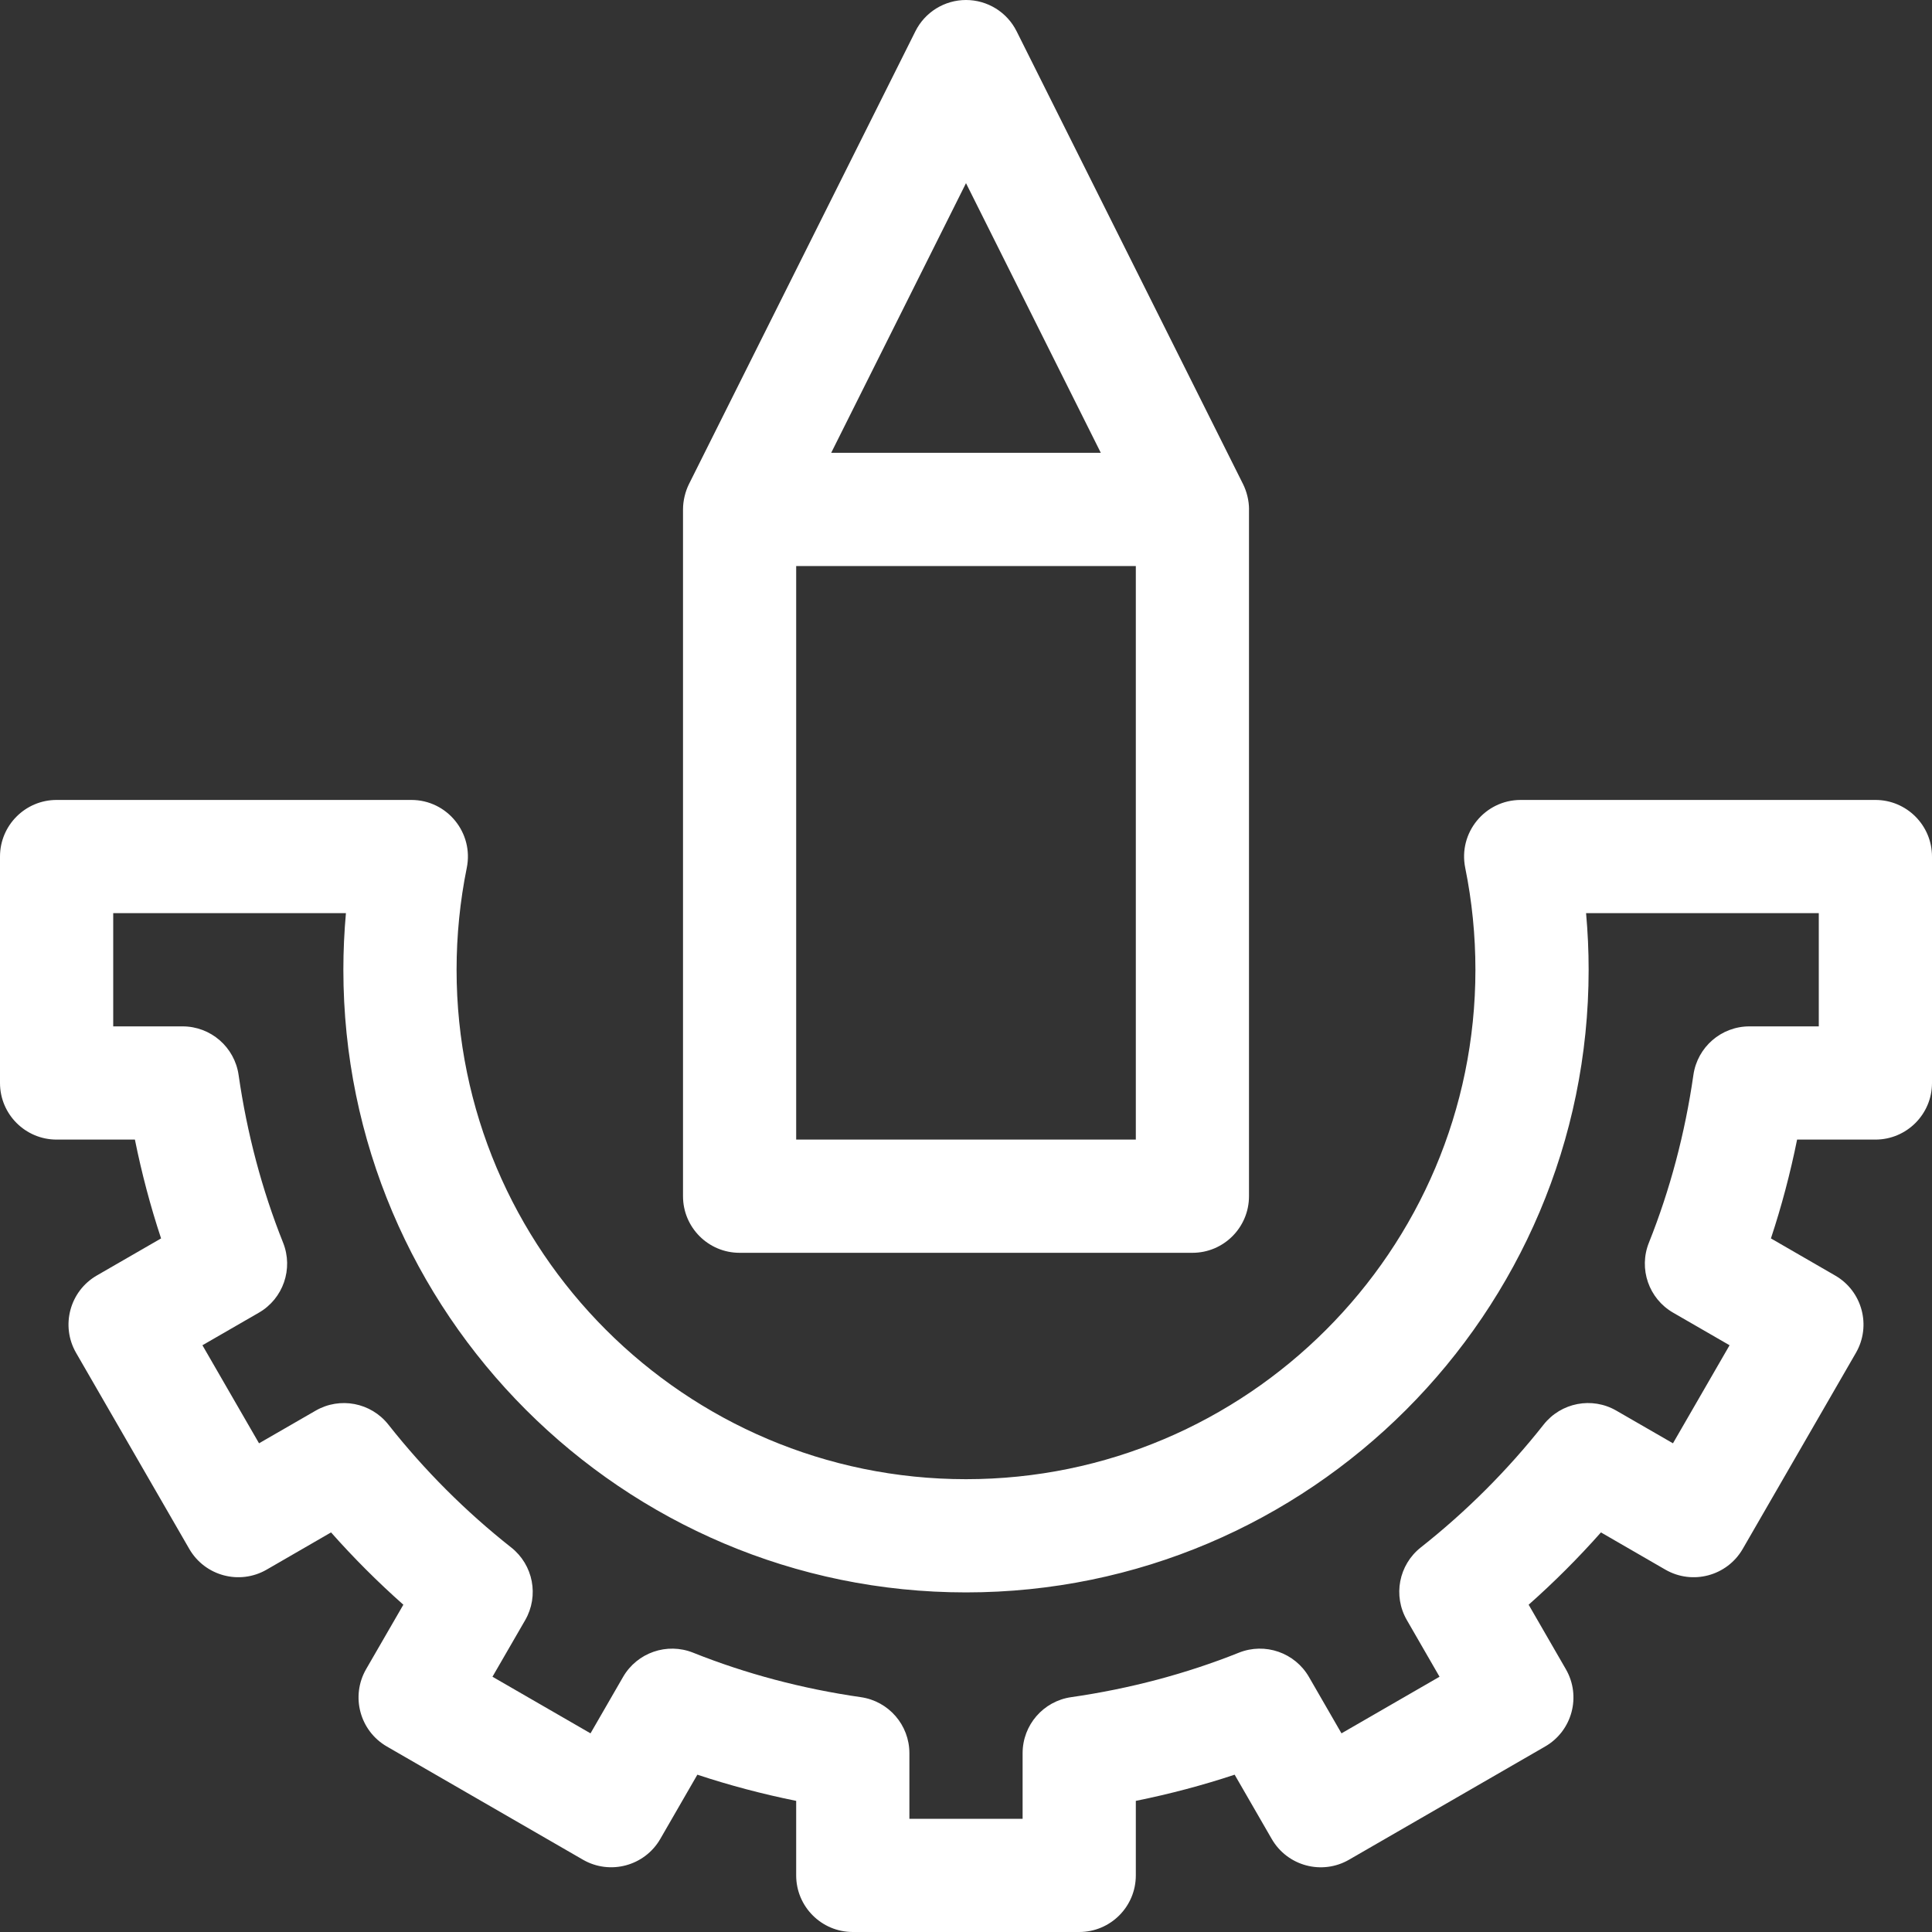
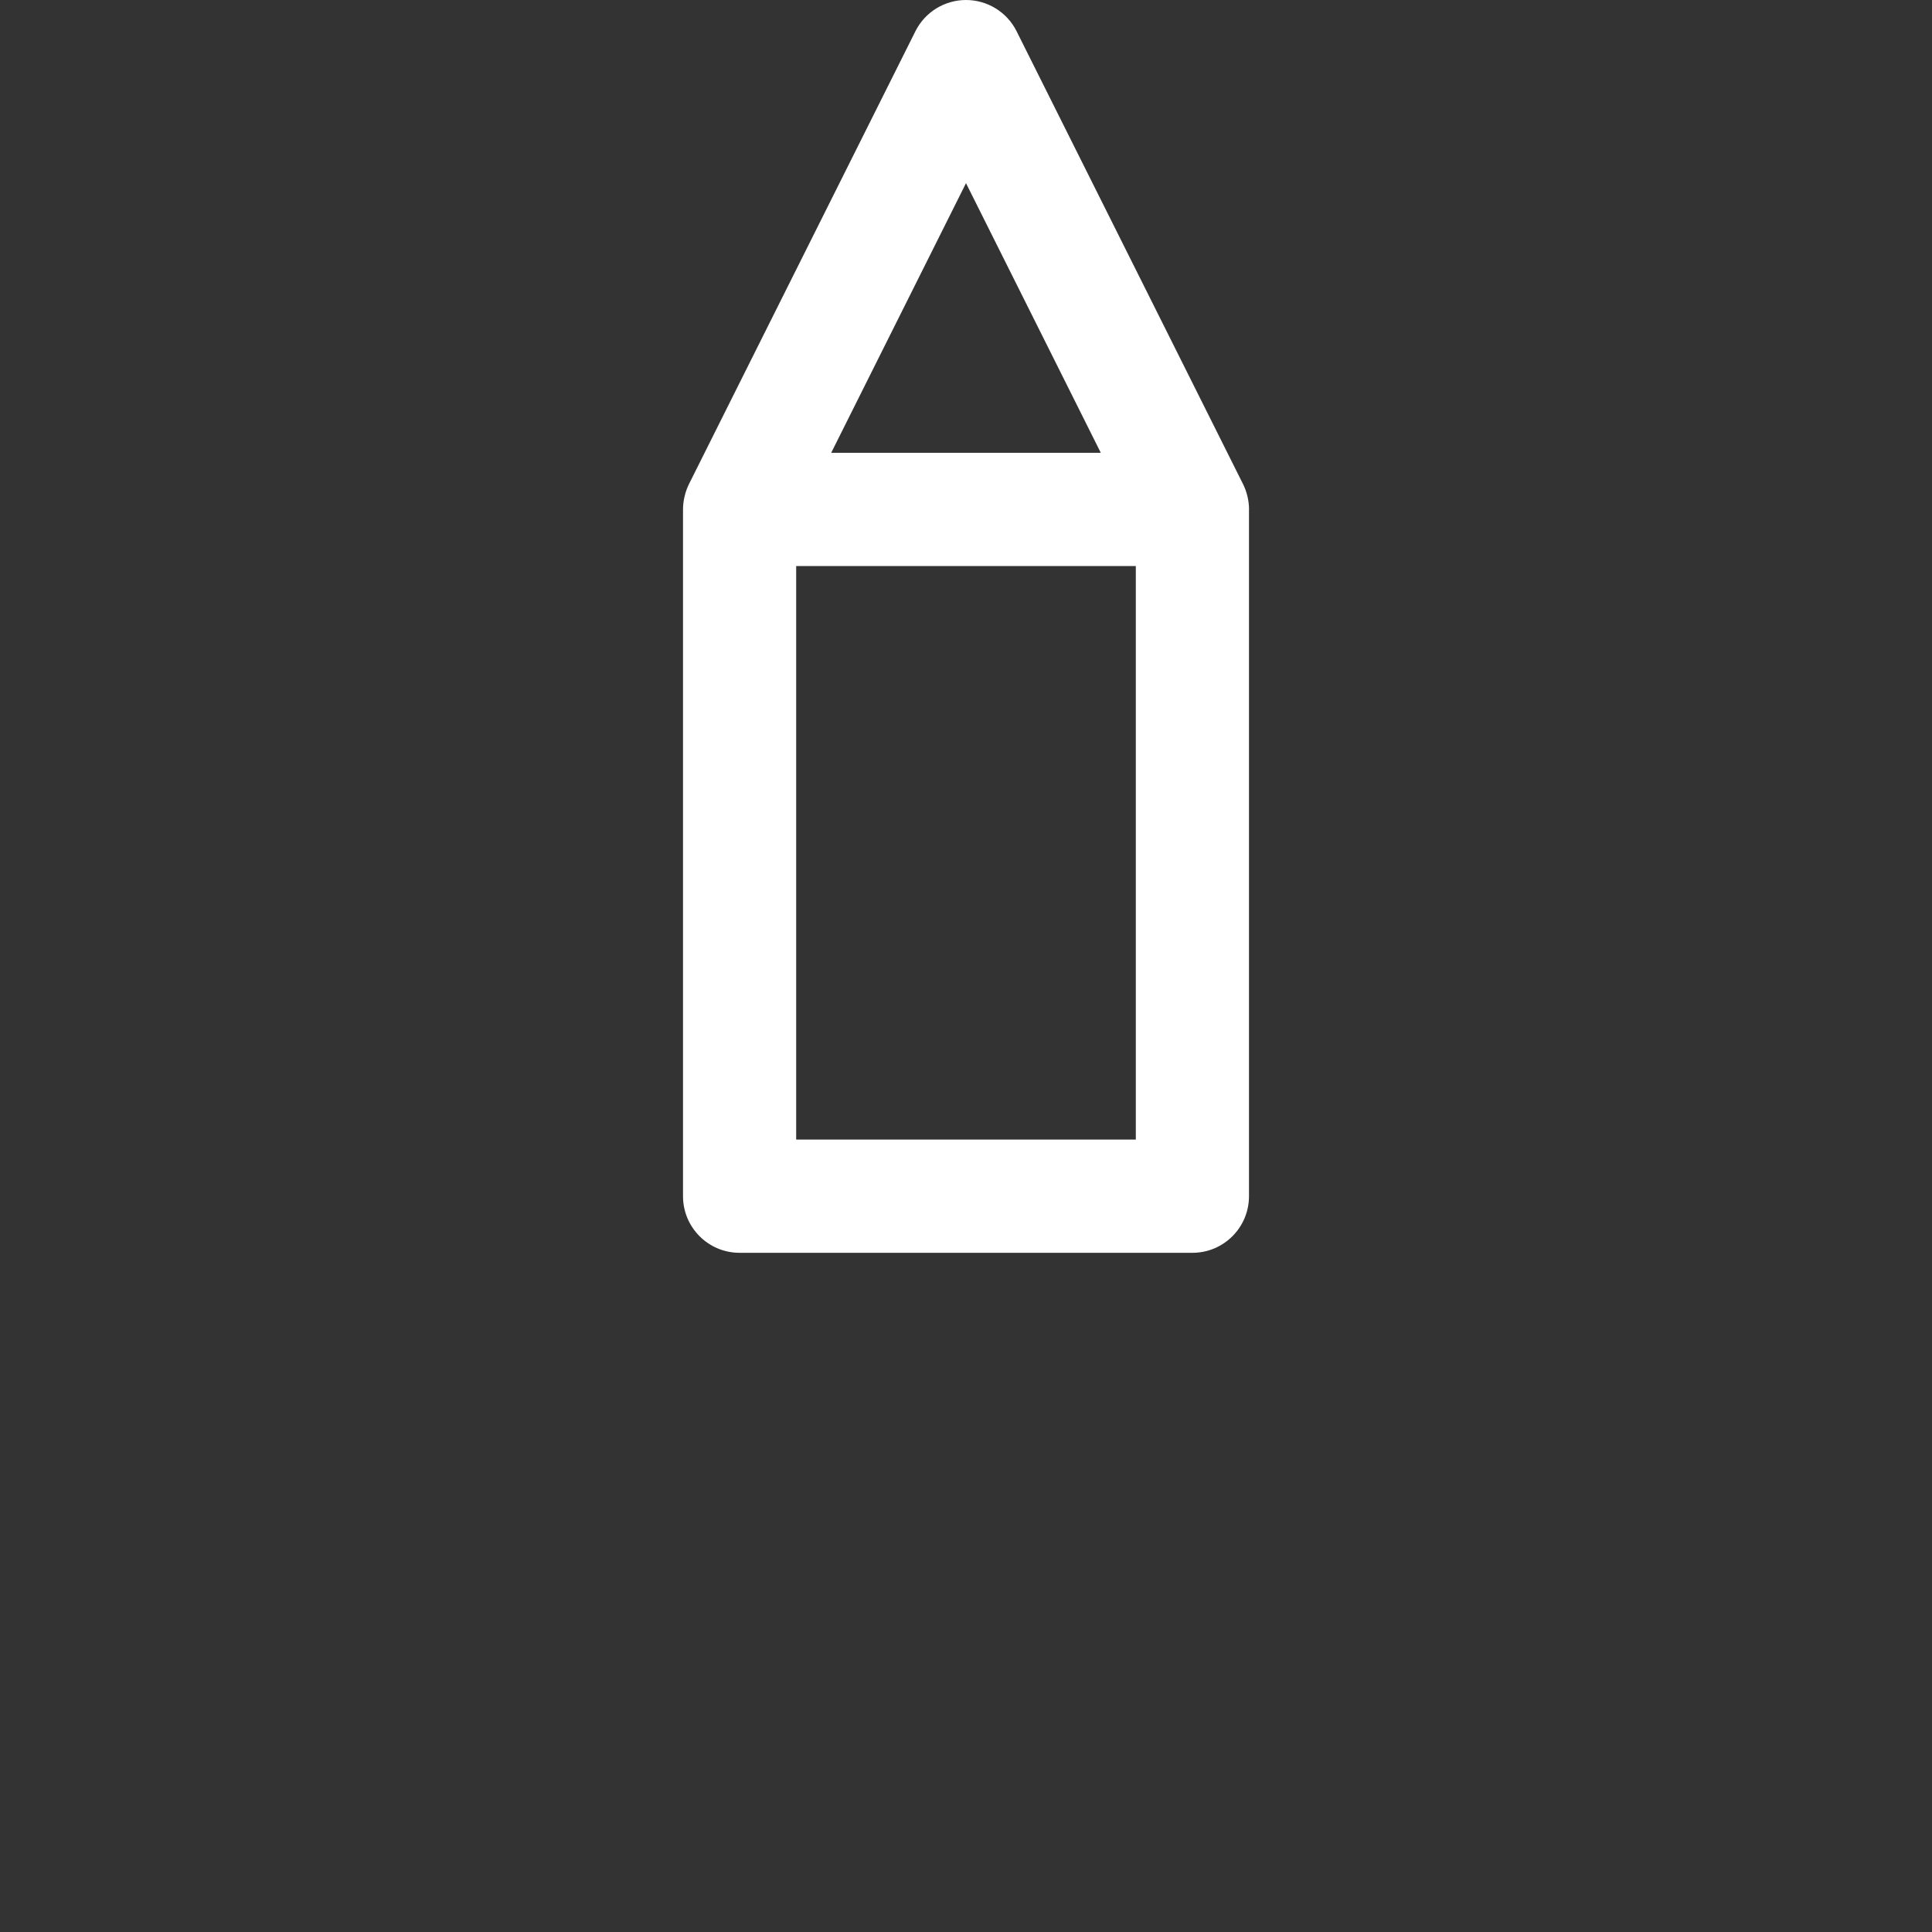
<svg xmlns="http://www.w3.org/2000/svg" width="40" height="40" viewBox="0 0 40 40" fill="none">
  <rect x="0" y="0" width="40" height="40" fill="#333333" stroke="none" />
-   <path d="M38.828 16.562H31.484C30.746 16.562 30.188 17.239 30.336 17.968C30.476 18.657 30.547 19.367 30.547 20.078C30.547 25.894 25.816 30.625 20 30.625C14.184 30.625 9.453 25.894 9.453 20.078C9.453 19.367 9.524 18.657 9.664 17.968C9.811 17.244 9.259 16.562 8.516 16.562H1.172C0.525 16.562 0 17.087 0 17.734V22.422C0 23.069 0.525 23.594 1.172 23.594H2.793C2.934 24.292 3.115 24.976 3.335 25.64L2.004 26.408C1.444 26.732 1.252 27.449 1.575 28.009L3.919 32.069C4.243 32.629 4.959 32.821 5.52 32.498L6.854 31.727C7.322 32.255 7.822 32.755 8.351 33.224L7.58 34.558C7.257 35.119 7.449 35.835 8.009 36.159L12.069 38.503C12.629 38.826 13.346 38.634 13.67 38.074L14.438 36.743C15.102 36.963 15.786 37.144 16.484 37.285V38.828C16.484 39.475 17.009 40 17.656 40H22.344C22.991 40 23.516 39.475 23.516 38.828V37.285C24.214 37.144 24.898 36.963 25.562 36.743L26.33 38.074C26.654 38.635 27.371 38.827 27.931 38.503L31.991 36.159C32.551 35.836 32.743 35.119 32.419 34.558L31.649 33.224C32.177 32.756 32.678 32.255 33.146 31.727L34.48 32.498C35.041 32.821 35.757 32.629 36.081 32.069L38.425 28.009C38.748 27.449 38.556 26.732 37.996 26.409L36.665 25.64C36.885 24.976 37.066 24.292 37.207 23.594H38.828C39.475 23.594 40 23.069 40 22.422V17.735C40 17.087 39.475 16.562 38.828 16.562ZM37.656 21.25H36.22C35.637 21.25 35.143 21.678 35.06 22.256C34.886 23.467 34.576 24.635 34.139 25.728C33.922 26.269 34.136 26.887 34.641 27.178L35.809 27.852L34.637 29.882L33.465 29.206C32.961 28.914 32.32 29.038 31.959 29.495C31.215 30.438 30.36 31.293 29.417 32.037C28.959 32.398 28.836 33.039 29.128 33.543L29.804 34.715L27.774 35.887L27.1 34.719C26.808 34.215 26.191 34.001 25.65 34.217C24.557 34.654 23.388 34.964 22.177 35.138C21.6 35.221 21.172 35.715 21.172 36.298V37.656H18.828V36.298C18.828 35.715 18.4 35.221 17.823 35.138C16.612 34.964 15.443 34.654 14.35 34.217C13.809 34.001 13.192 34.215 12.9 34.719L12.226 35.887L10.196 34.715L10.873 33.544C11.164 33.039 11.04 32.398 10.583 32.038C9.64 31.294 8.785 30.438 8.041 29.495C7.68 29.038 7.039 28.915 6.535 29.206L5.363 29.882L4.191 27.852L5.359 27.178C5.864 26.887 6.077 26.269 5.861 25.728C5.424 24.635 5.114 23.467 4.94 22.256C4.857 21.679 4.363 21.25 3.78 21.25H2.344V18.906H7.162C7.127 19.295 7.109 19.687 7.109 20.078C7.109 27.186 12.892 32.969 20 32.969C27.108 32.969 32.891 27.186 32.891 20.078C32.891 19.687 32.873 19.295 32.838 18.906H37.656V21.25Z" fill="white" />
  <path d="M15.312 25.938H24.688C25.335 25.938 25.859 25.413 25.859 24.766V10.548C25.859 10.548 25.86 10.547 25.86 10.547C25.86 10.362 25.811 10.174 25.736 10.023L21.048 0.648C20.85 0.251 20.444 0 20 0C19.556 0 19.15 0.251 18.952 0.648L14.264 10.023C14.191 10.17 14.141 10.361 14.141 10.547V24.766C14.141 25.413 14.665 25.938 15.312 25.938ZM16.484 23.594V11.719H23.516V23.594H16.484ZM20 3.792L22.791 9.375H17.209L20 3.792Z" fill="white" />
</svg>